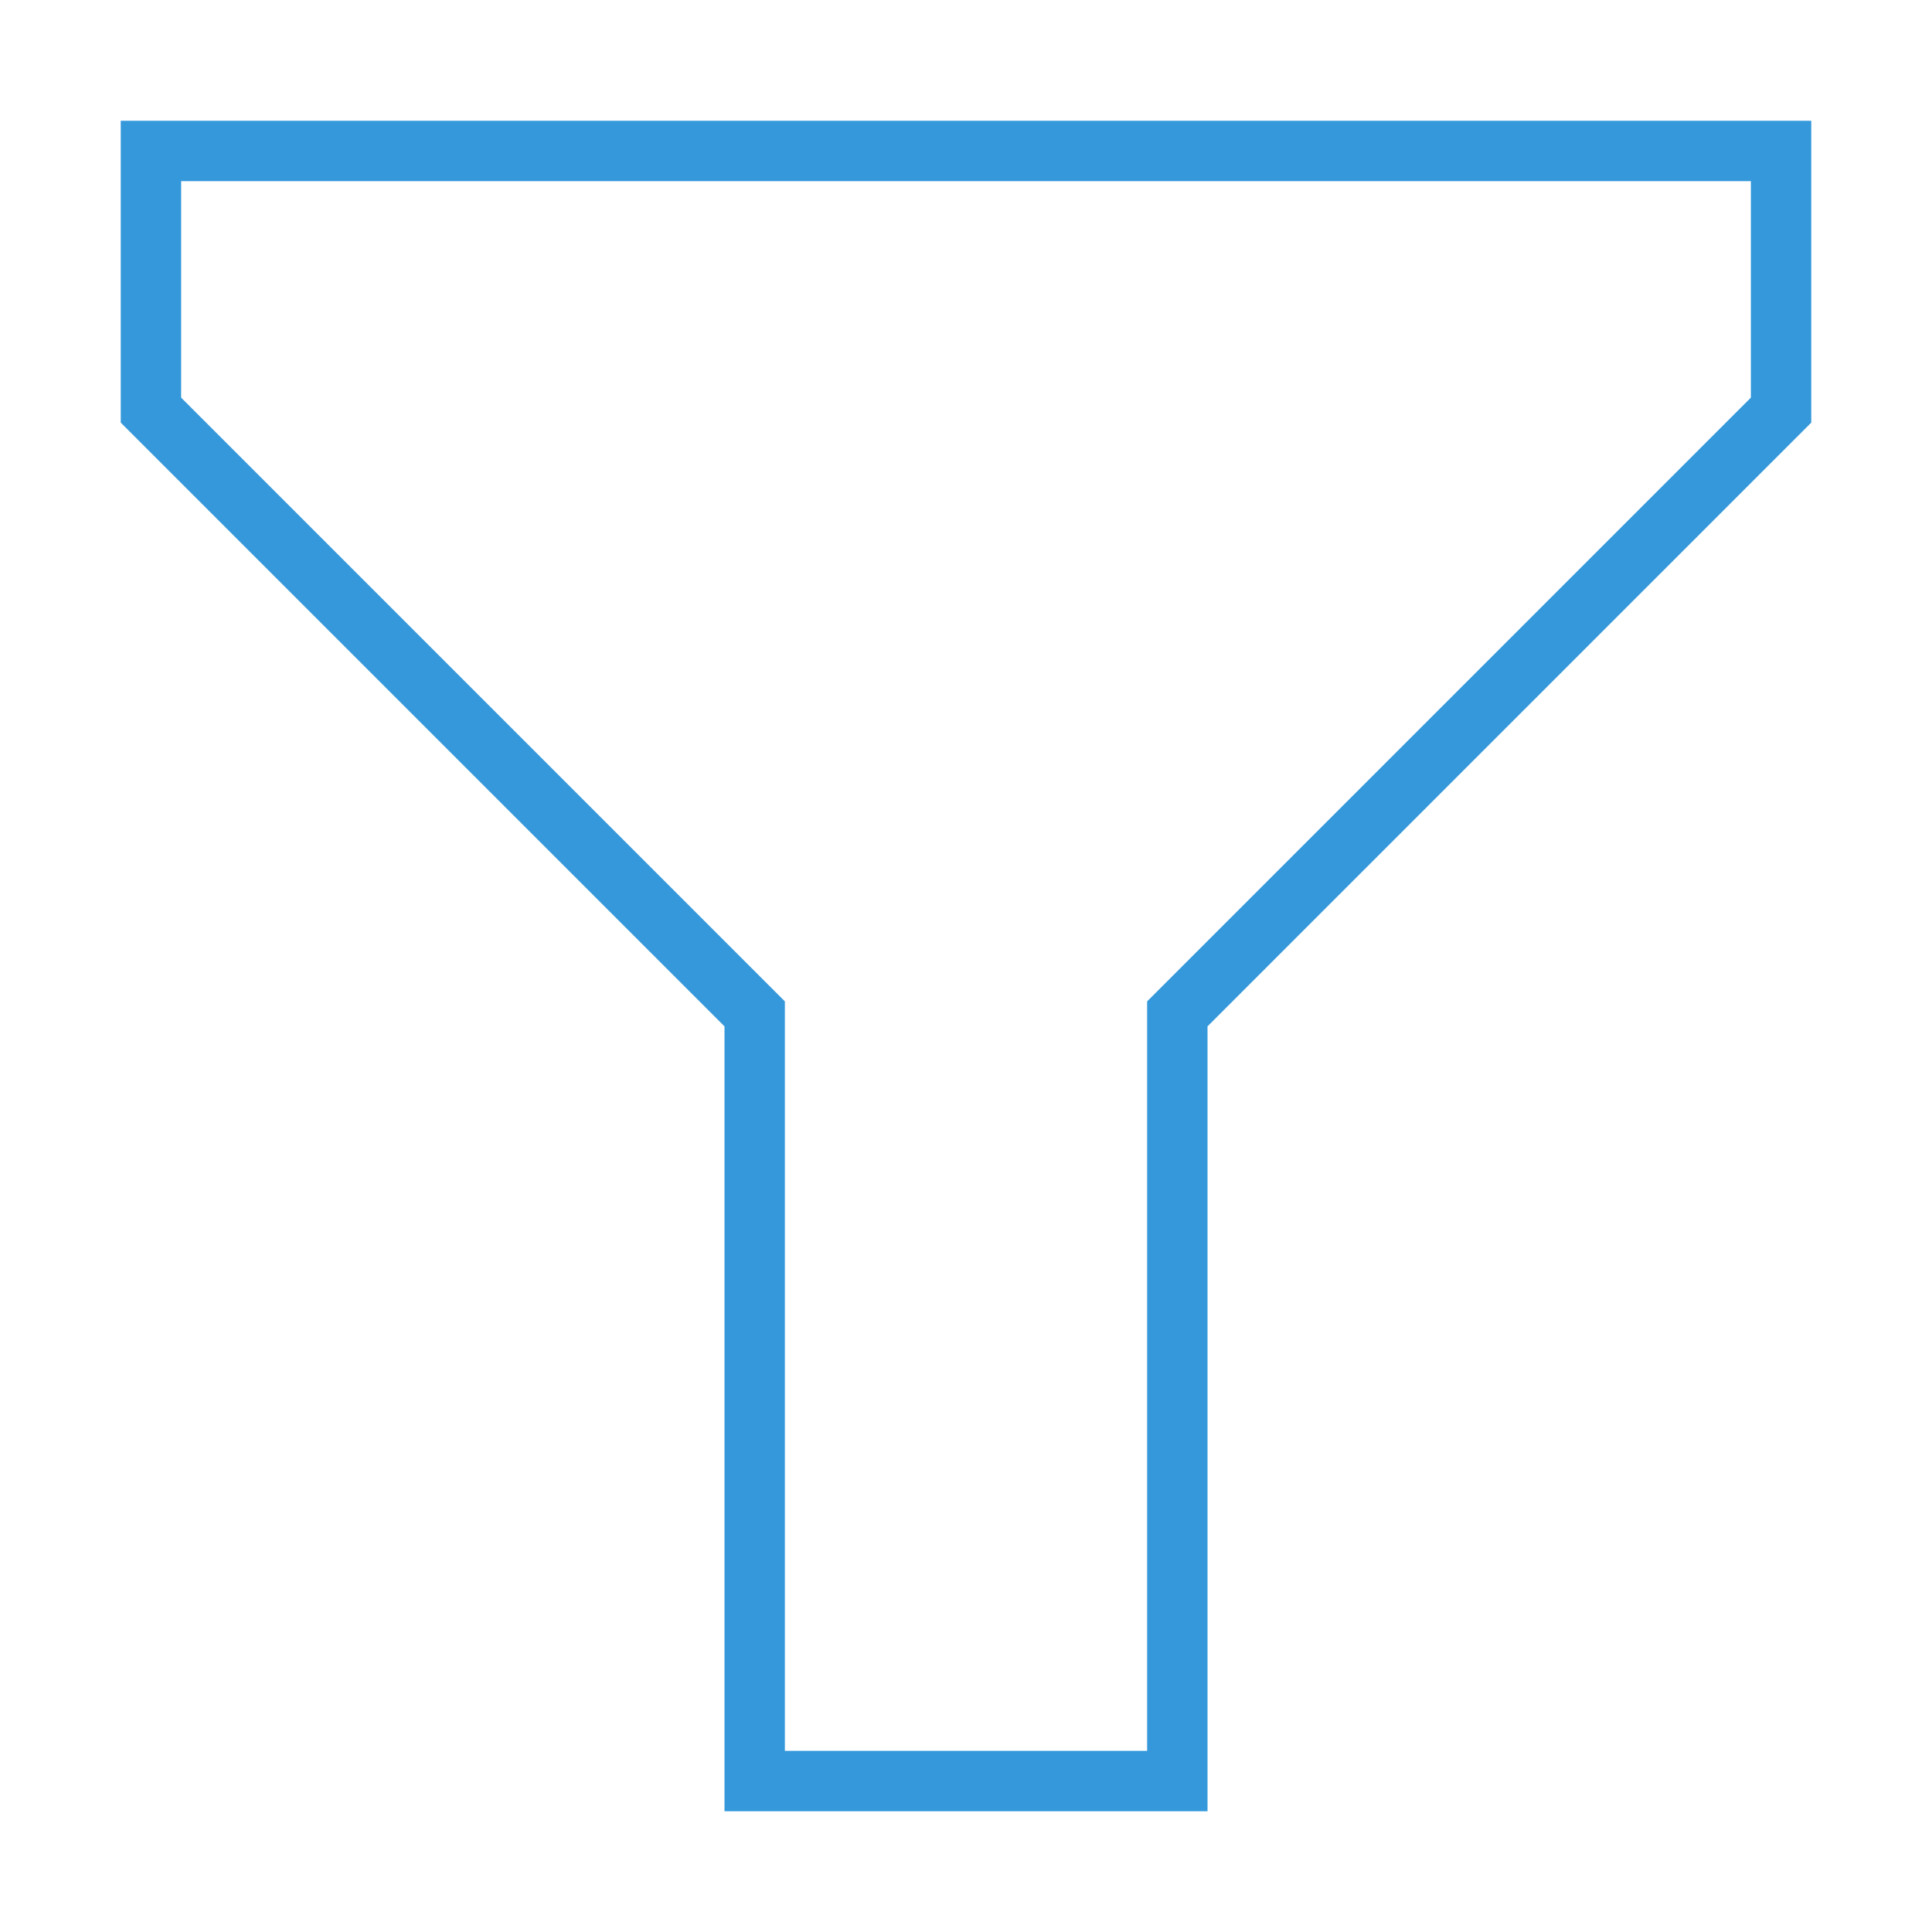
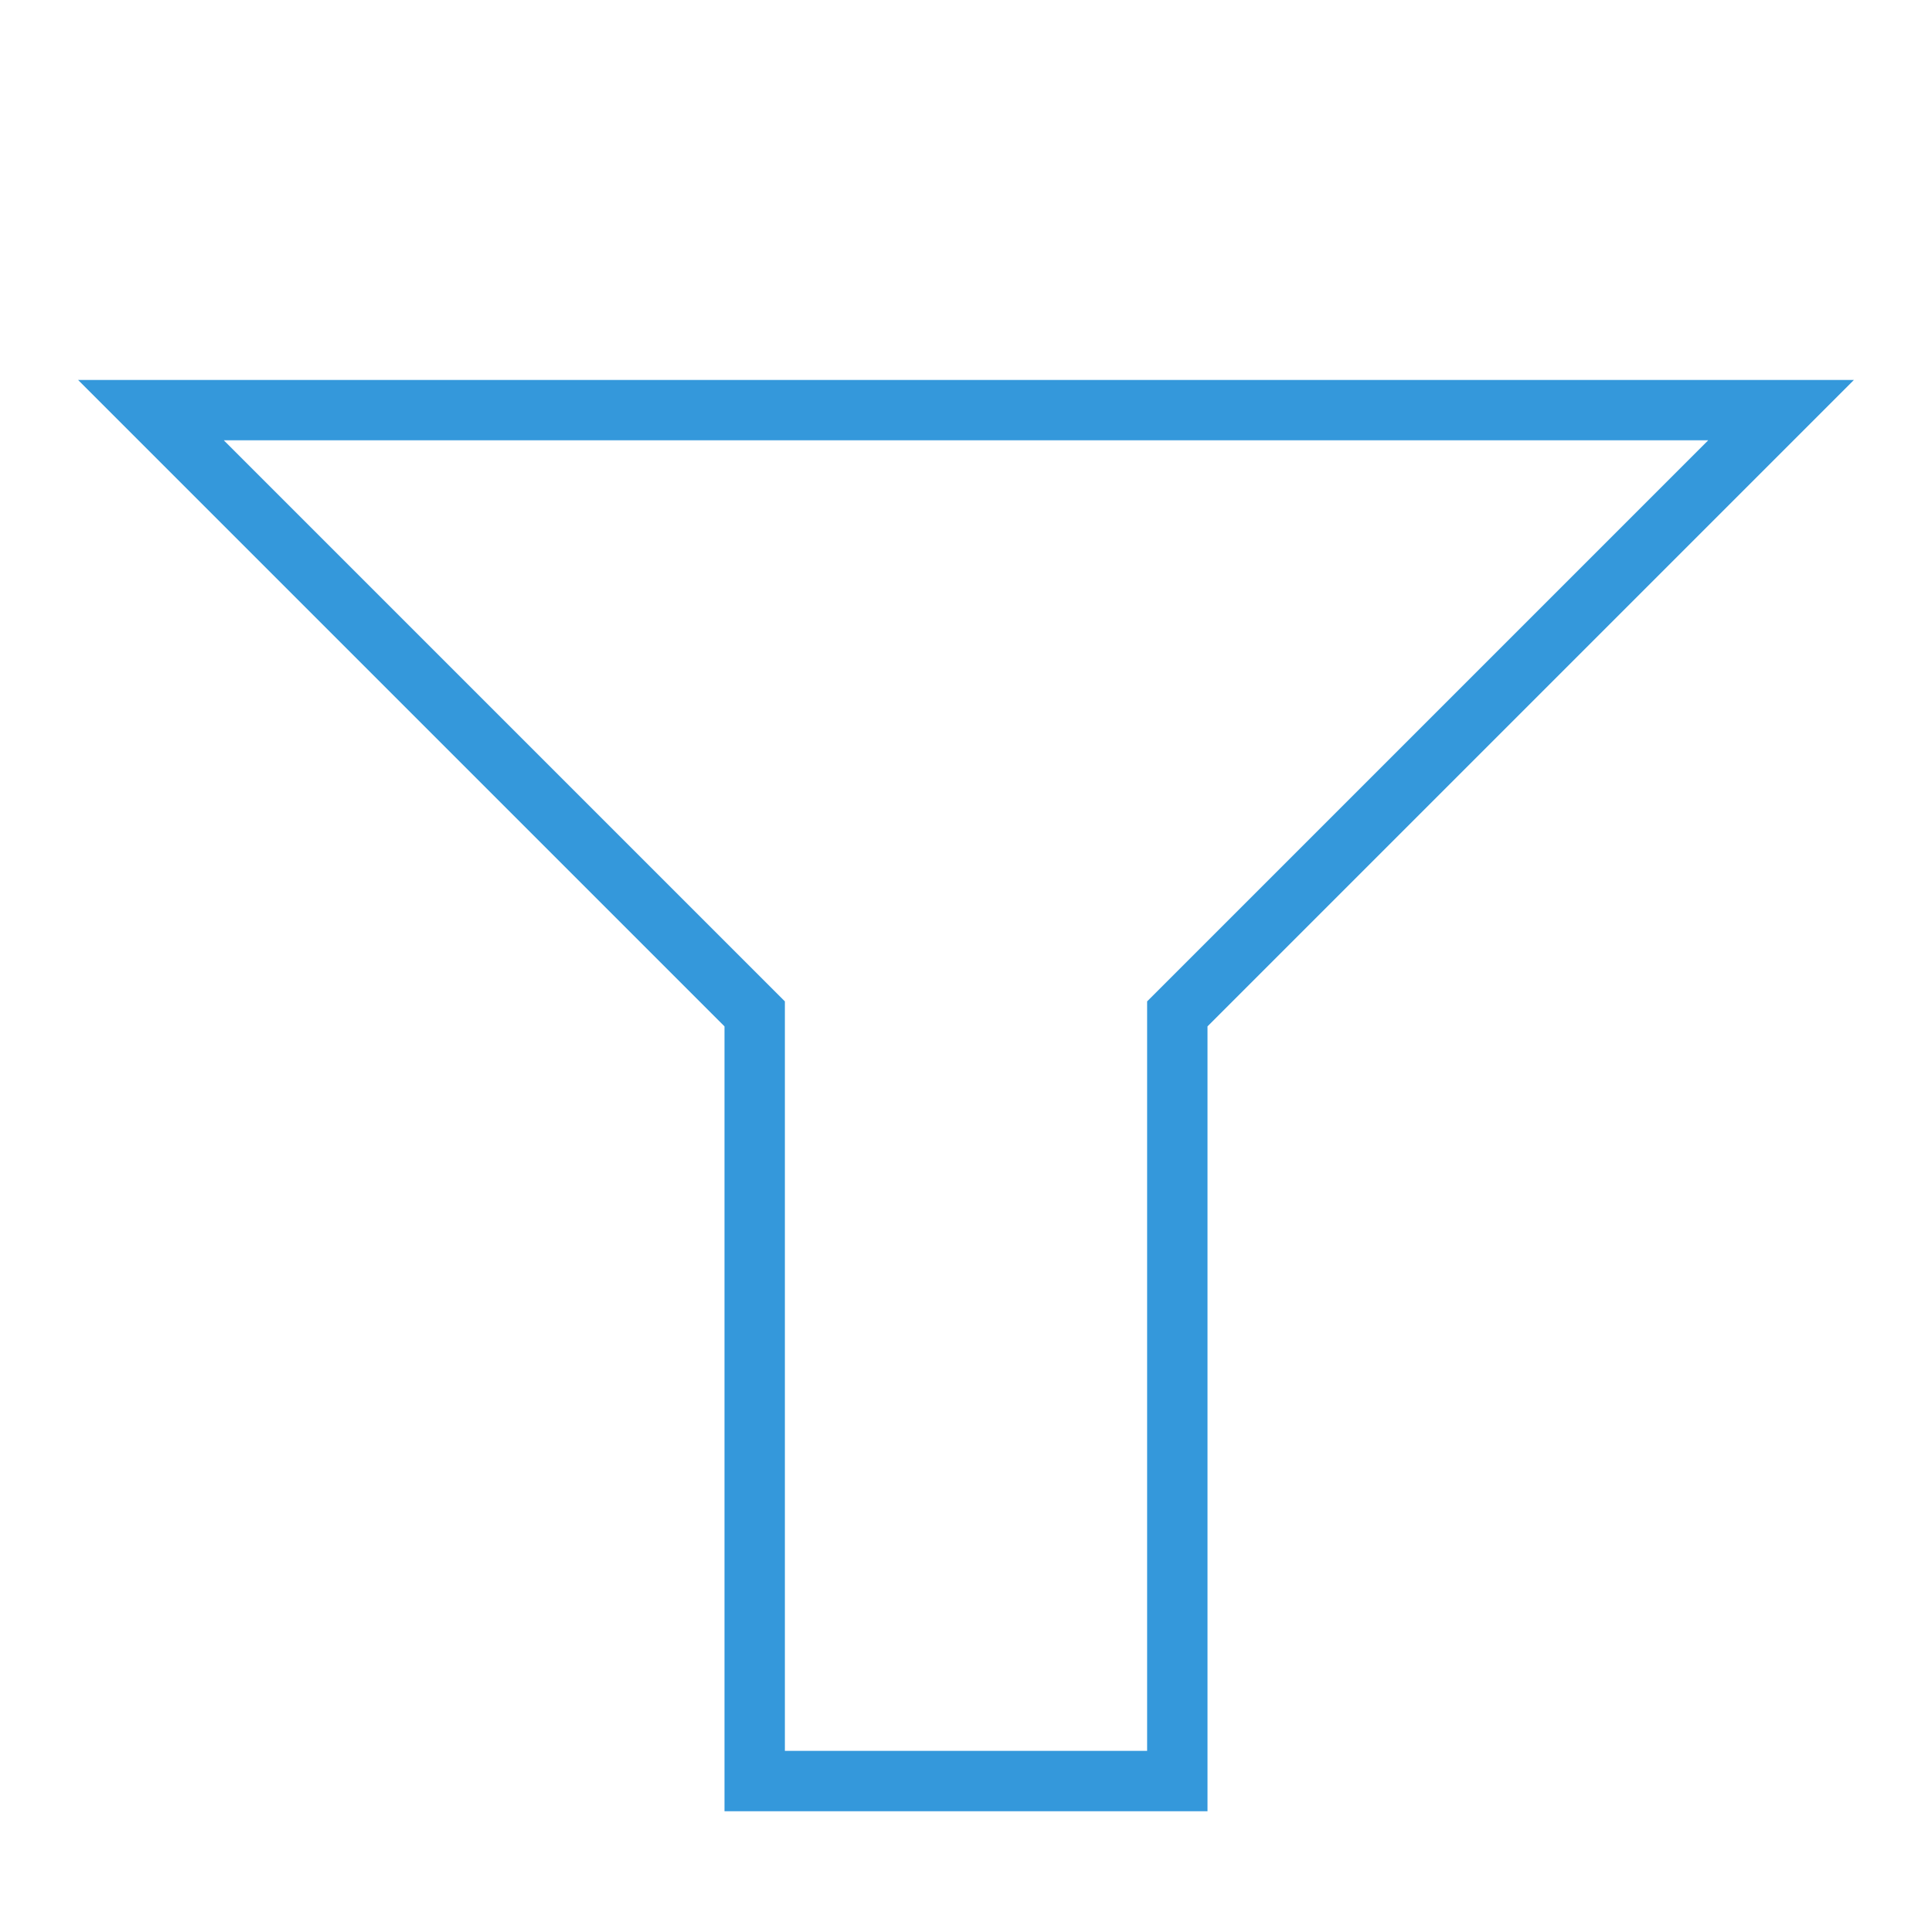
<svg xmlns="http://www.w3.org/2000/svg" width="64" height="64" viewBox="0 0 64 64" fill="none">
-   <path d="M25 34V33.586L24.707 33.293L5 13.586V5H59V13.586L39.293 33.293L39 33.586V34V59H25V34Z" stroke="#3498DB" stroke-width="2" />
+   <path d="M25 34V33.586L24.707 33.293L5 13.586H59V13.586L39.293 33.293L39 33.586V34V59H25V34Z" stroke="#3498DB" stroke-width="2" />
</svg>